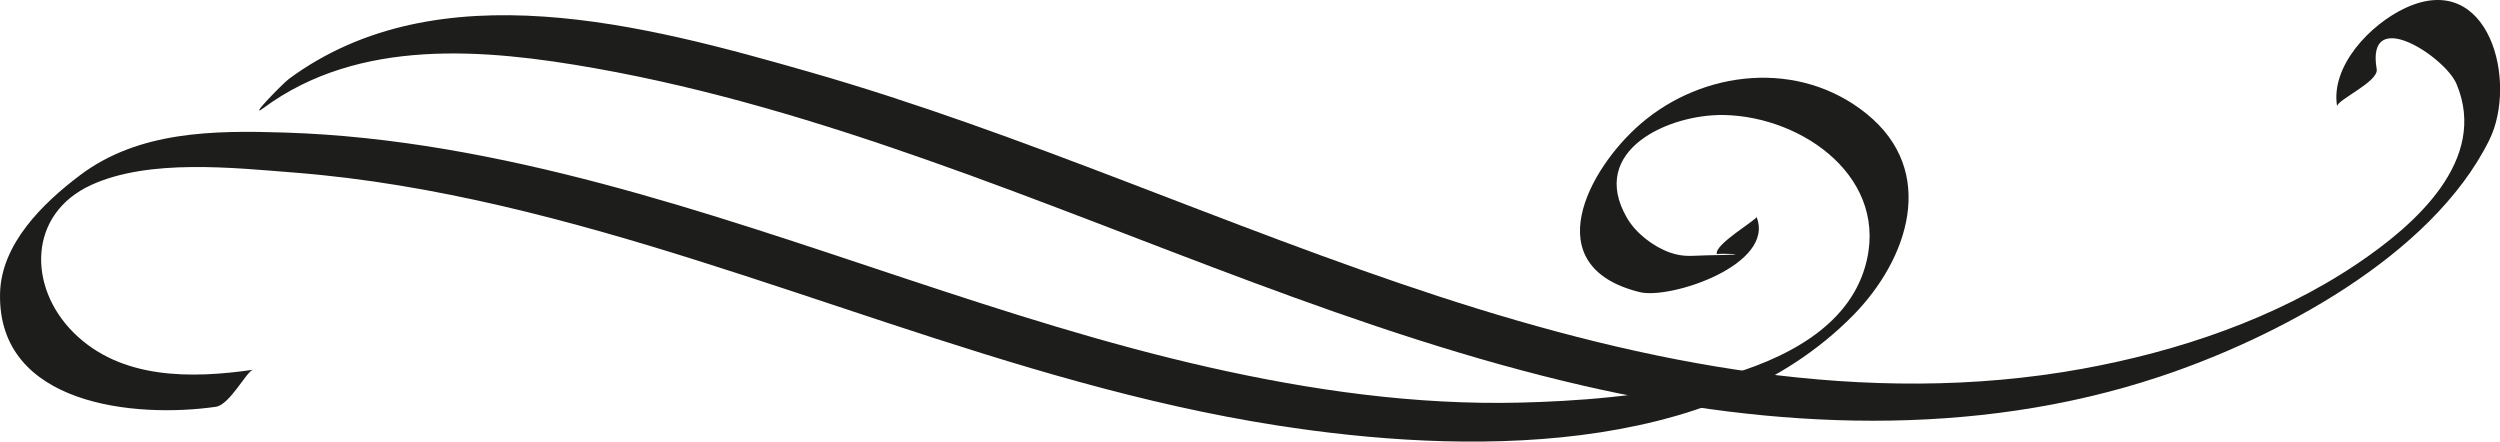
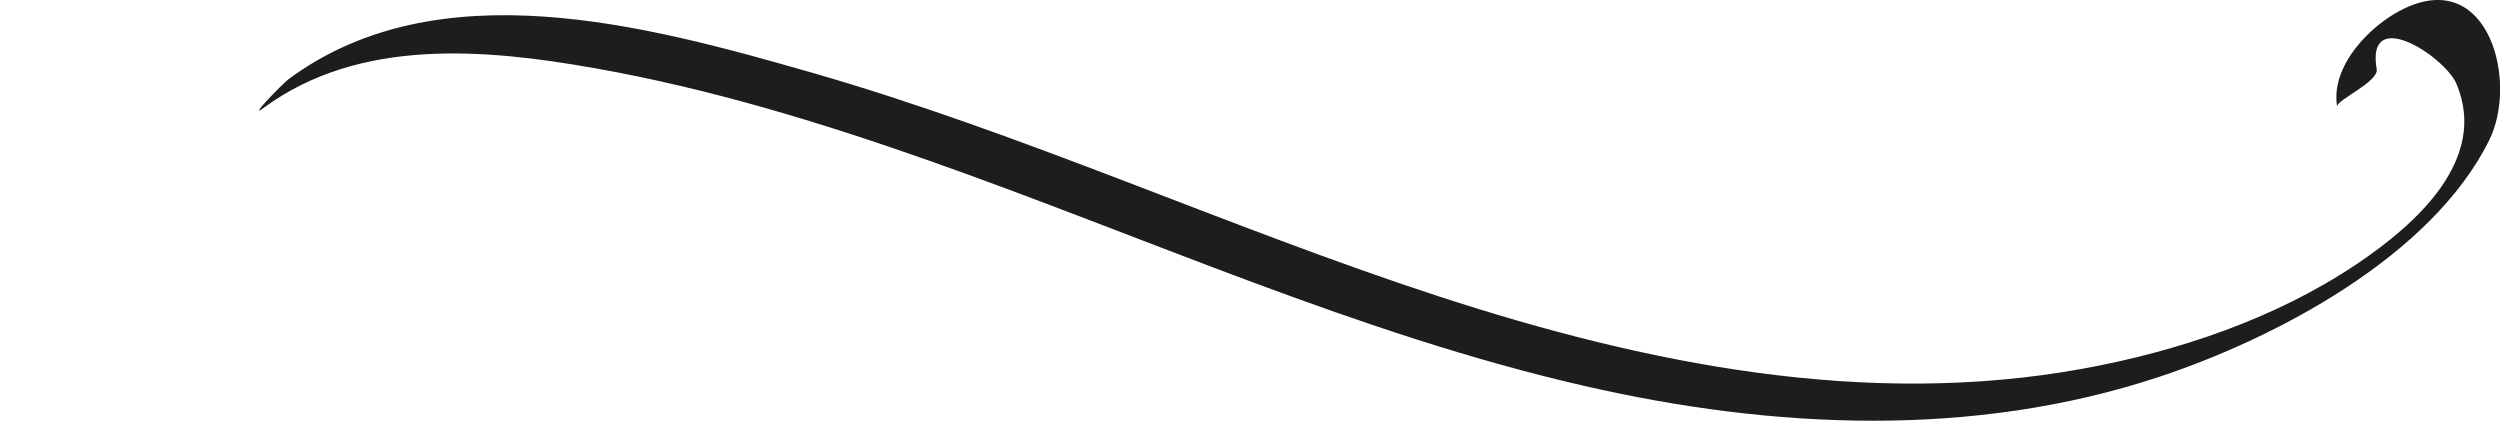
<svg xmlns="http://www.w3.org/2000/svg" height="64.5" preserveAspectRatio="xMidYMid meet" version="1.0" viewBox="0.0 0.0 365.2 64.5" width="365.2" zoomAndPan="magnify">
  <defs>
    <clipPath id="a">
-       <path d="M 0 11 L 279 11 L 279 64.512 L 0 64.512 Z M 0 11" />
-     </clipPath>
+       </clipPath>
    <clipPath id="b">
      <path d="M 37 0 L 365.219 0 L 365.219 62 L 37 62 Z M 37 0" />
    </clipPath>
  </defs>
  <g>
    <g clip-path="url(#a)" id="change1_1">
-       <path d="M 36.973 54.016 C 27.977 55.312 17.66 55.48 10.73 48.57 C 4.031 41.883 4.078 31.242 13.344 27.012 C 21.801 23.152 34.07 24.512 43.078 25.219 C 53.316 26.023 63.453 27.789 73.449 30.117 C 111.656 39.016 147.613 56.078 186.539 62.145 C 213.445 66.336 250.02 67.078 270.703 46.066 C 278.719 37.922 283.117 25.055 272.66 16.613 C 262.805 8.656 248.789 10.191 239.621 18.125 C 232.082 24.648 224.312 38.918 239.539 42.676 C 243.988 43.773 259.41 38.672 256.59 31.676 C 256.742 32.051 250.266 35.781 250.812 37.137 C 250.746 36.965 257.762 37.168 249.488 37.293 C 247.25 37.324 246.004 37.625 243.91 36.879 C 241.508 36.02 238.961 34.062 237.668 31.832 C 231.934 21.949 243.805 16.641 251.859 16.801 C 263.504 17.039 276.215 26.188 272.434 39.035 C 267.359 56.281 236.809 58.445 222.113 58.812 C 206.781 59.191 191.492 57.02 176.566 53.645 C 146.445 46.836 117.871 34.77 88.062 26.863 C 72.887 22.84 57.344 19.859 41.617 19.363 C 31.266 19.035 20.281 19.113 11.672 25.609 C 6.266 29.684 0.184 35.617 0.008 42.828 C -0.395 59.215 19.762 61.121 31.539 59.422 C 33.582 59.129 36.07 54.145 36.973 54.016" fill="#1d1d1b" />
-     </g>
+       </g>
    <g clip-path="url(#b)" id="change1_2">
      <path d="M 38.488 15.777 C 52.461 5.473 70.82 7.117 86.938 9.973 C 103.547 12.918 119.73 17.832 135.621 23.43 C 167.473 34.645 198.422 48.809 231.453 56.379 C 259.035 62.699 288.234 64.051 315.398 55.055 C 332.332 49.449 355.195 37.484 363.625 20.48 C 367.855 11.949 363.609 -4.488 351.41 1.152 C 346.223 3.551 340.398 9.691 341.41 15.562 C 341.25 14.641 347.504 11.957 347.188 10.105 C 345.566 0.695 357.16 8.277 358.84 12.25 C 363.539 23.359 352.84 32.836 344.219 38.609 C 332.355 46.562 318.145 51.336 304.176 53.875 C 272.484 59.625 240.359 53.145 210.172 43.293 C 179.219 33.191 149.535 19.461 118.199 10.5 C 94.383 3.688 64.02 -4.566 42.203 11.527 C 41.324 12.18 36.051 17.578 38.488 15.777" fill="#1d1d1b" />
    </g>
  </g>
</svg>